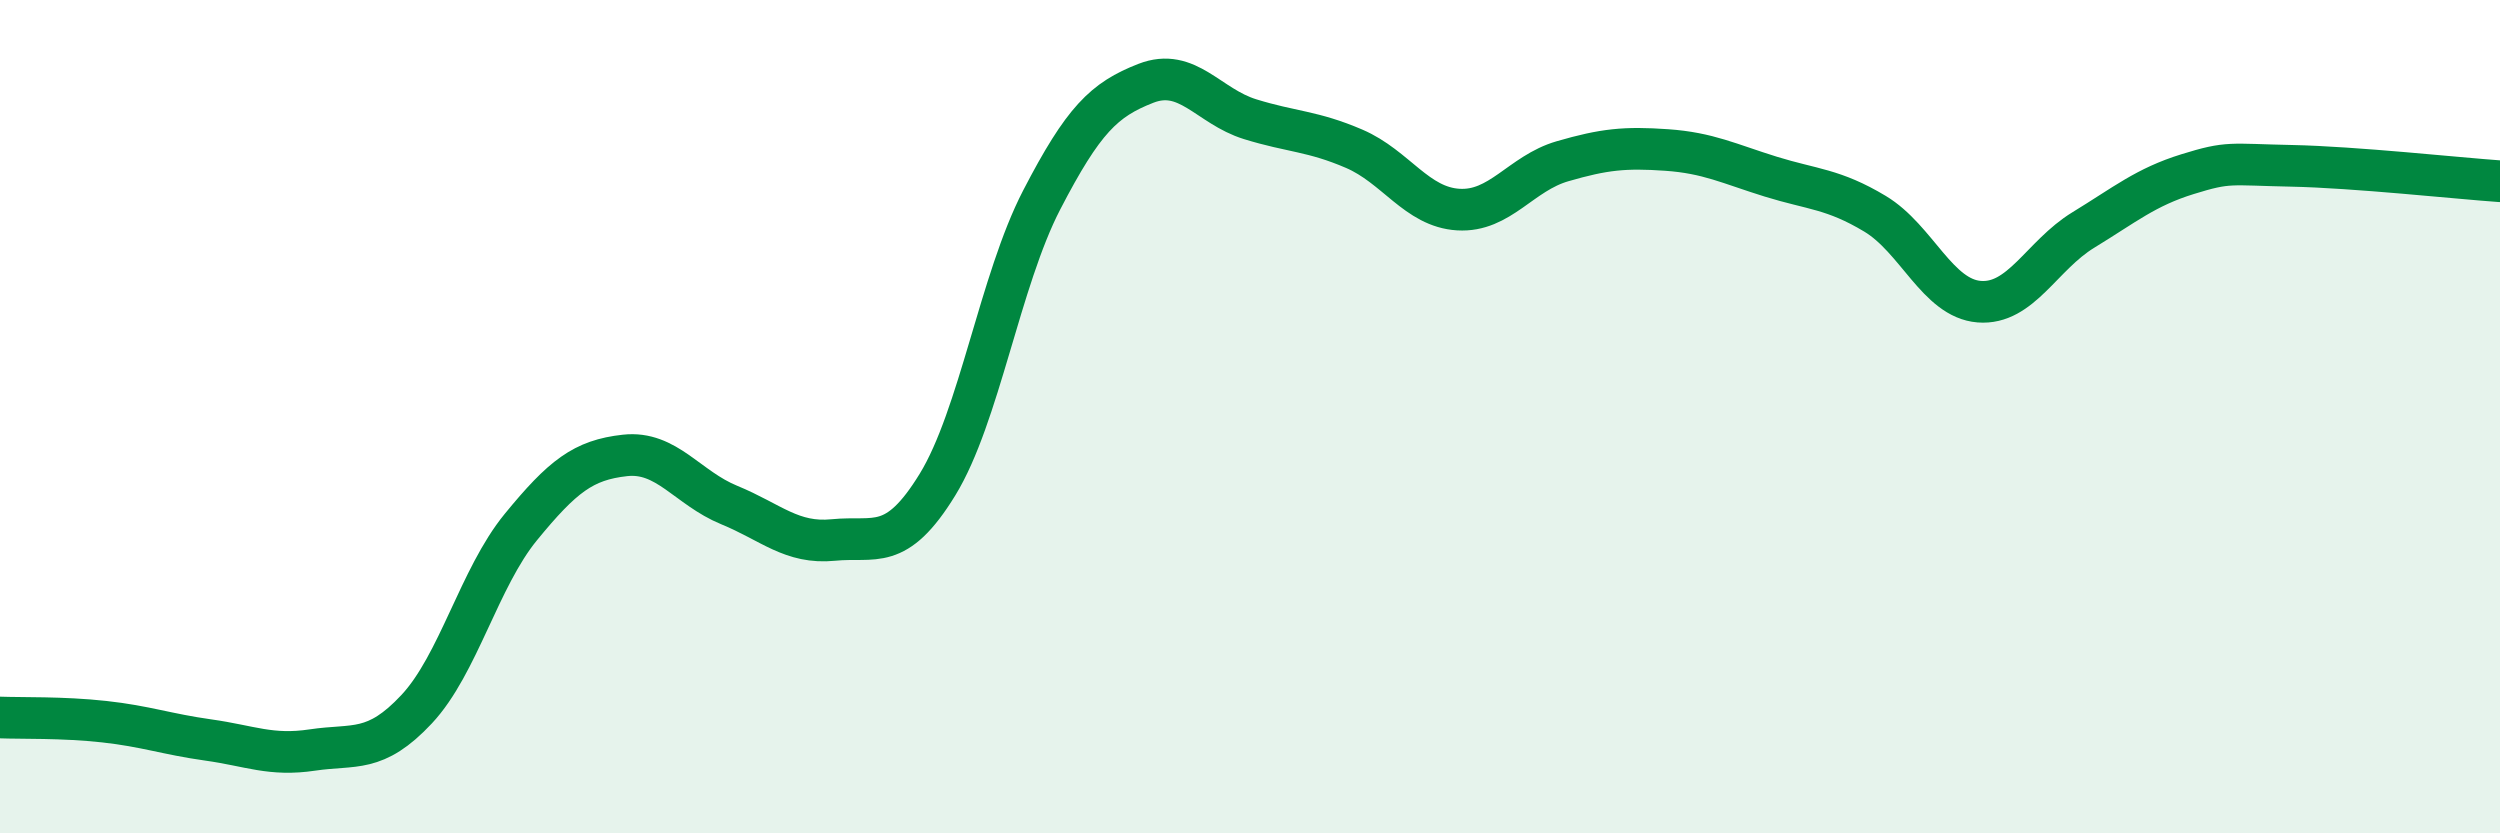
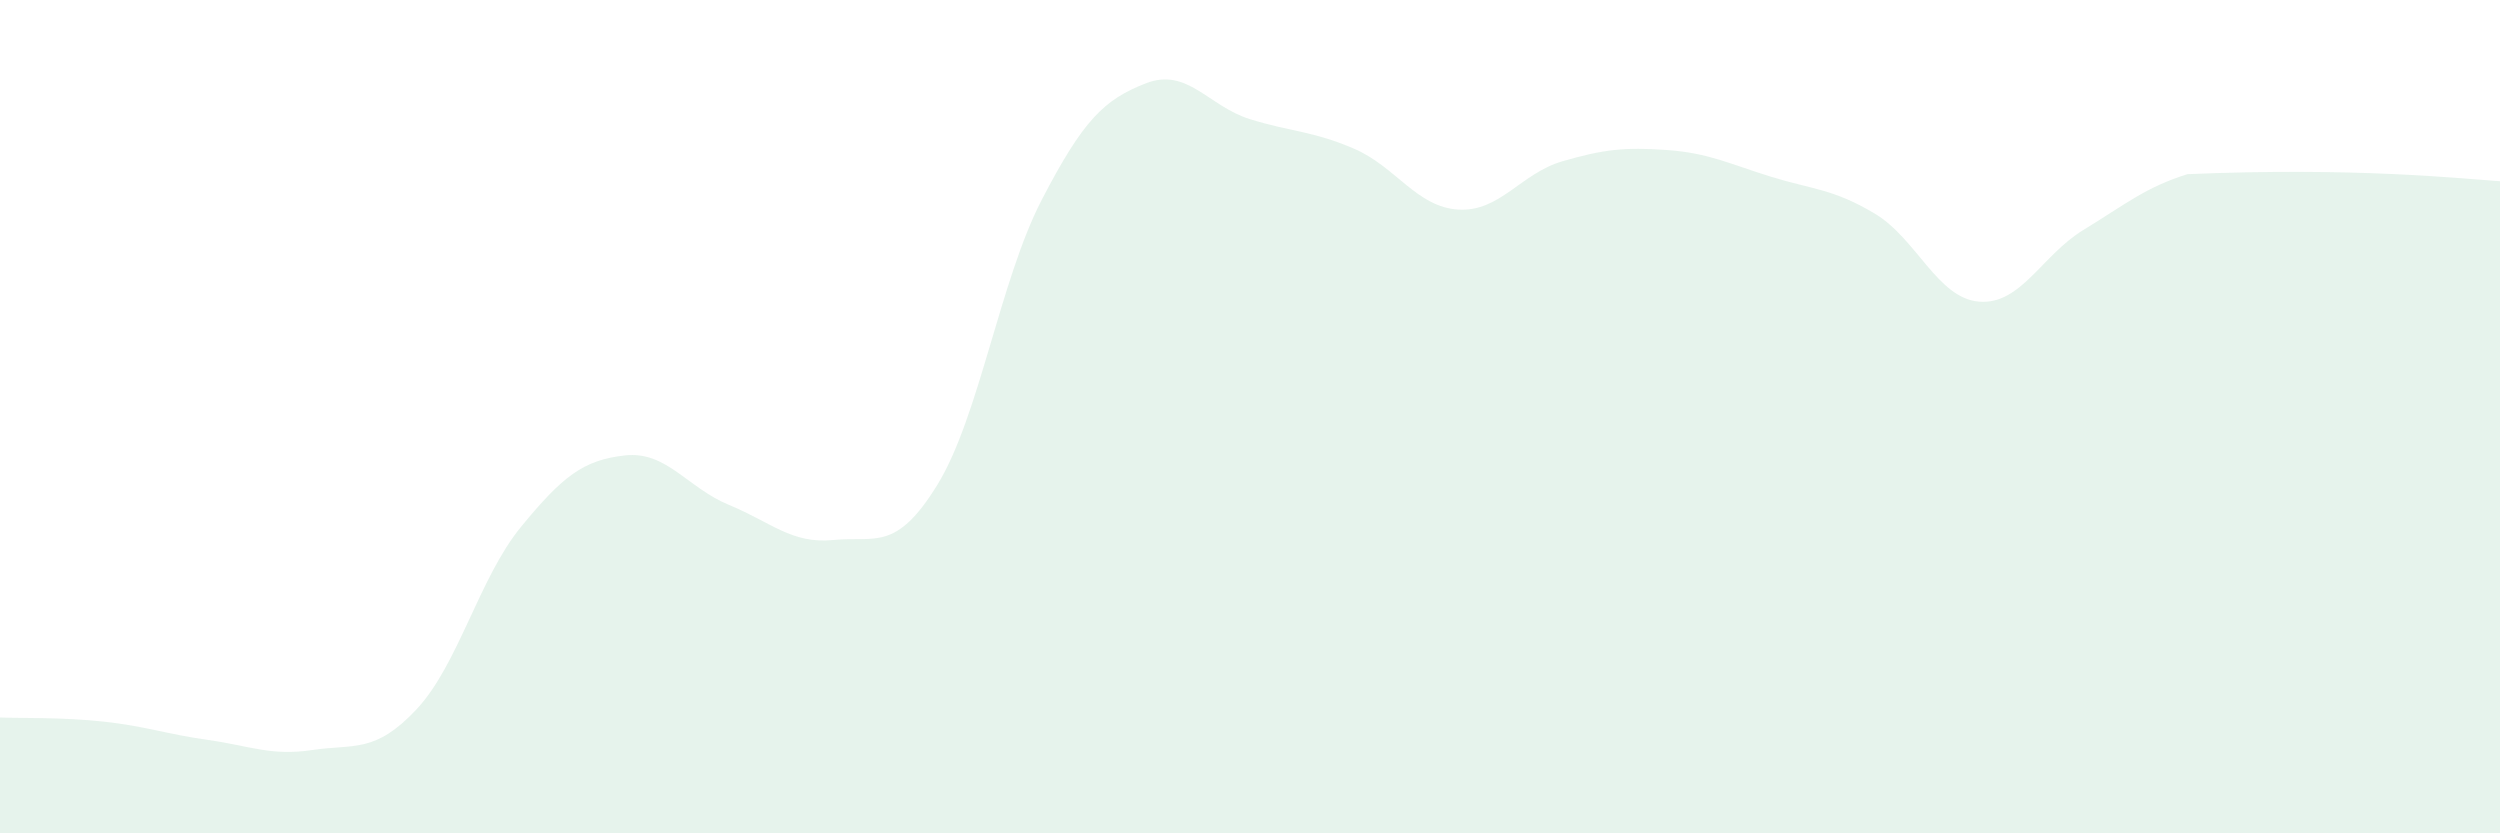
<svg xmlns="http://www.w3.org/2000/svg" width="60" height="20" viewBox="0 0 60 20">
-   <path d="M 0,17.22 C 0.5,17.24 1.5,17.21 2.5,17.32 C 3.5,17.43 4,17.62 5,17.76 C 6,17.9 6.5,18.15 7.5,18 C 8.5,17.85 9,18.09 10,17.02 C 11,15.95 11.5,13.87 12.5,12.65 C 13.5,11.43 14,11.04 15,10.93 C 16,10.82 16.5,11.71 17.5,12.12 C 18.5,12.53 19,13.06 20,12.96 C 21,12.86 21.5,13.26 22.5,11.63 C 23.5,10 24,6.73 25,4.8 C 26,2.87 26.5,2.39 27.5,2 C 28.5,1.61 29,2.55 30,2.86 C 31,3.17 31.5,3.14 32.5,3.57 C 33.5,4 34,4.97 35,5.03 C 36,5.09 36.5,4.16 37.5,3.87 C 38.5,3.58 39,3.53 40,3.6 C 41,3.67 41.5,3.93 42.5,4.24 C 43.5,4.55 44,4.53 45,5.13 C 46,5.73 46.5,7.16 47.5,7.24 C 48.5,7.32 49,6.13 50,5.52 C 51,4.91 51.5,4.49 52.5,4.18 C 53.5,3.87 53.5,3.95 55,3.98 C 56.5,4.01 59,4.28 60,4.35L60 20L0 20Z" fill="#008740" opacity="0.1" stroke-linecap="round" stroke-linejoin="round" />
-   <path d="M 0,17.22 C 0.5,17.24 1.5,17.21 2.5,17.32 C 3.5,17.43 4,17.62 5,17.76 C 6,17.9 6.5,18.15 7.5,18 C 8.5,17.85 9,18.09 10,17.02 C 11,15.95 11.5,13.87 12.5,12.65 C 13.5,11.43 14,11.04 15,10.93 C 16,10.82 16.5,11.71 17.5,12.12 C 18.5,12.53 19,13.06 20,12.96 C 21,12.86 21.5,13.26 22.5,11.63 C 23.5,10 24,6.73 25,4.8 C 26,2.87 26.5,2.39 27.5,2 C 28.5,1.61 29,2.55 30,2.86 C 31,3.17 31.5,3.14 32.5,3.57 C 33.5,4 34,4.97 35,5.03 C 36,5.09 36.5,4.16 37.5,3.87 C 38.5,3.58 39,3.53 40,3.6 C 41,3.67 41.5,3.93 42.5,4.24 C 43.5,4.55 44,4.53 45,5.13 C 46,5.73 46.5,7.16 47.5,7.24 C 48.5,7.32 49,6.13 50,5.52 C 51,4.91 51.5,4.49 52.5,4.18 C 53.5,3.87 53.5,3.95 55,3.98 C 56.5,4.01 59,4.28 60,4.35" stroke="#008740" stroke-width="1" fill="none" stroke-linecap="round" stroke-linejoin="round" />
+   <path d="M 0,17.22 C 0.5,17.24 1.5,17.21 2.5,17.32 C 3.5,17.43 4,17.62 5,17.76 C 6,17.9 6.5,18.15 7.5,18 C 8.5,17.85 9,18.09 10,17.02 C 11,15.95 11.5,13.87 12.5,12.65 C 13.5,11.43 14,11.04 15,10.93 C 16,10.82 16.5,11.71 17.5,12.12 C 18.5,12.53 19,13.06 20,12.96 C 21,12.86 21.5,13.26 22.5,11.63 C 23.5,10 24,6.73 25,4.8 C 26,2.87 26.5,2.39 27.5,2 C 28.5,1.61 29,2.55 30,2.86 C 31,3.17 31.5,3.14 32.5,3.57 C 33.5,4 34,4.97 35,5.03 C 36,5.09 36.5,4.16 37.5,3.87 C 38.5,3.58 39,3.53 40,3.6 C 41,3.67 41.5,3.93 42.5,4.24 C 43.5,4.55 44,4.53 45,5.13 C 46,5.73 46.5,7.16 47.5,7.24 C 48.5,7.32 49,6.13 50,5.52 C 51,4.91 51.5,4.49 52.5,4.18 C 56.5,4.01 59,4.28 60,4.35L60 20L0 20Z" fill="#008740" opacity="0.1" stroke-linecap="round" stroke-linejoin="round" />
</svg>